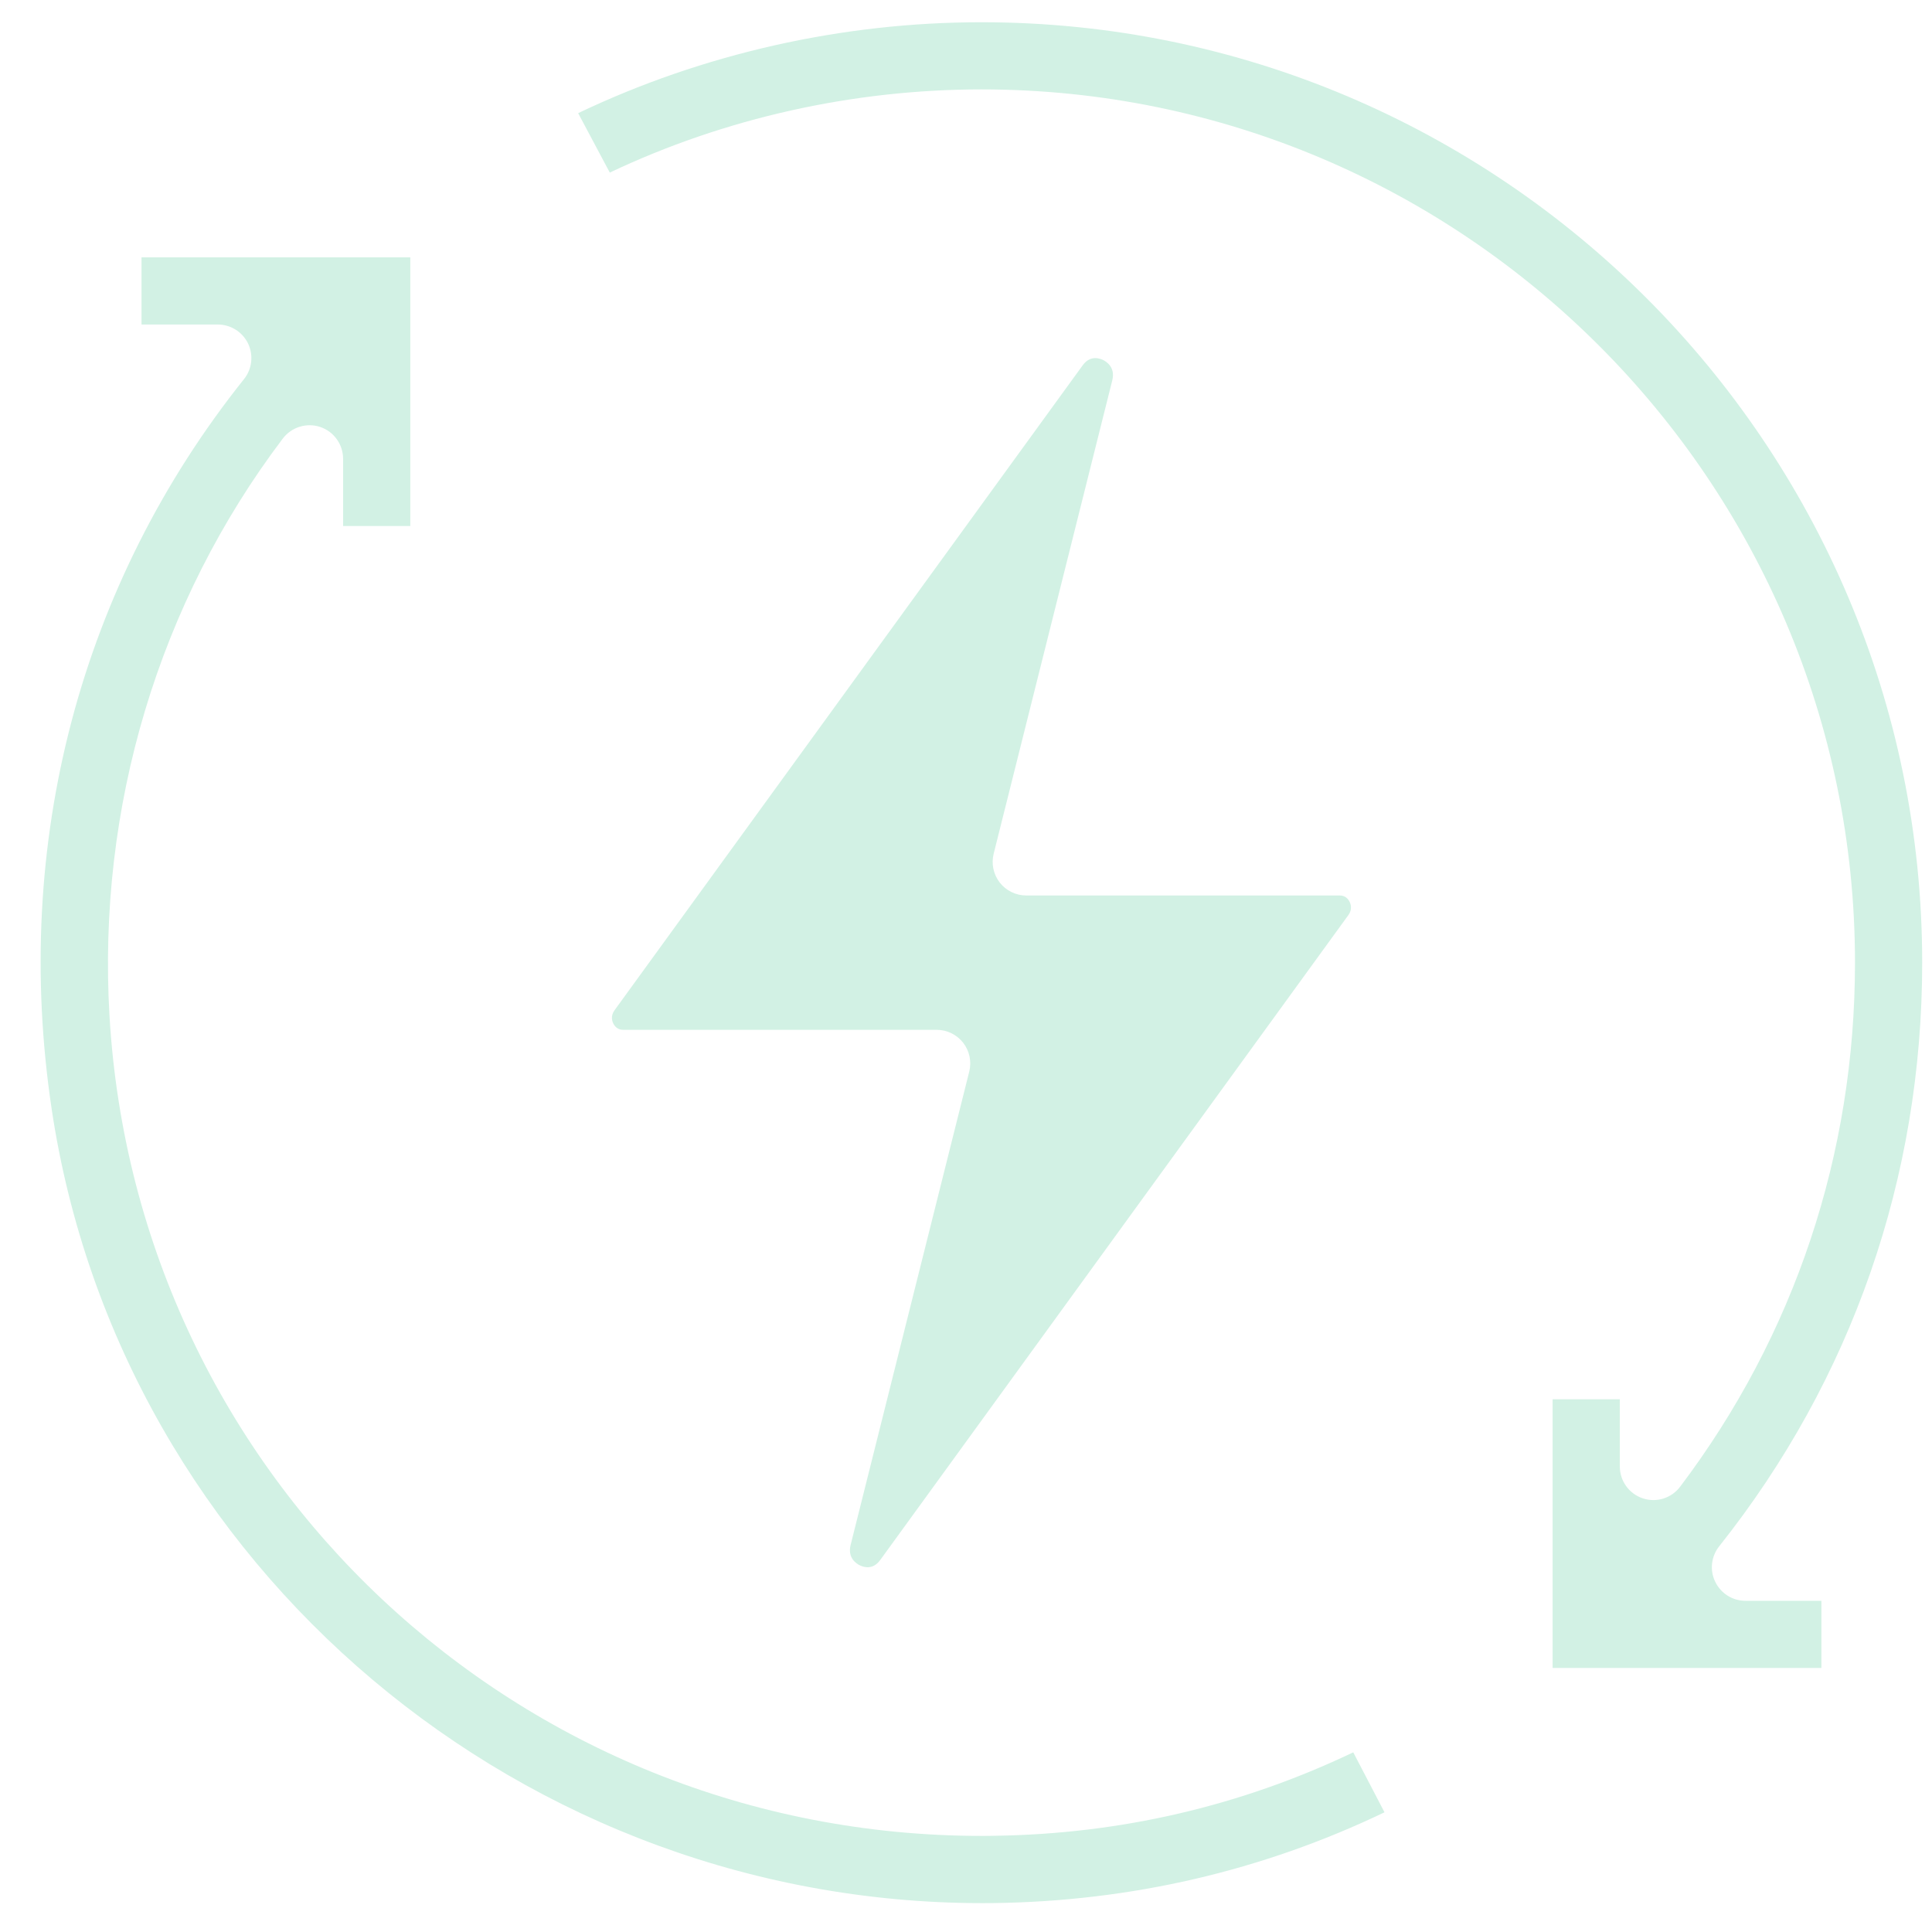
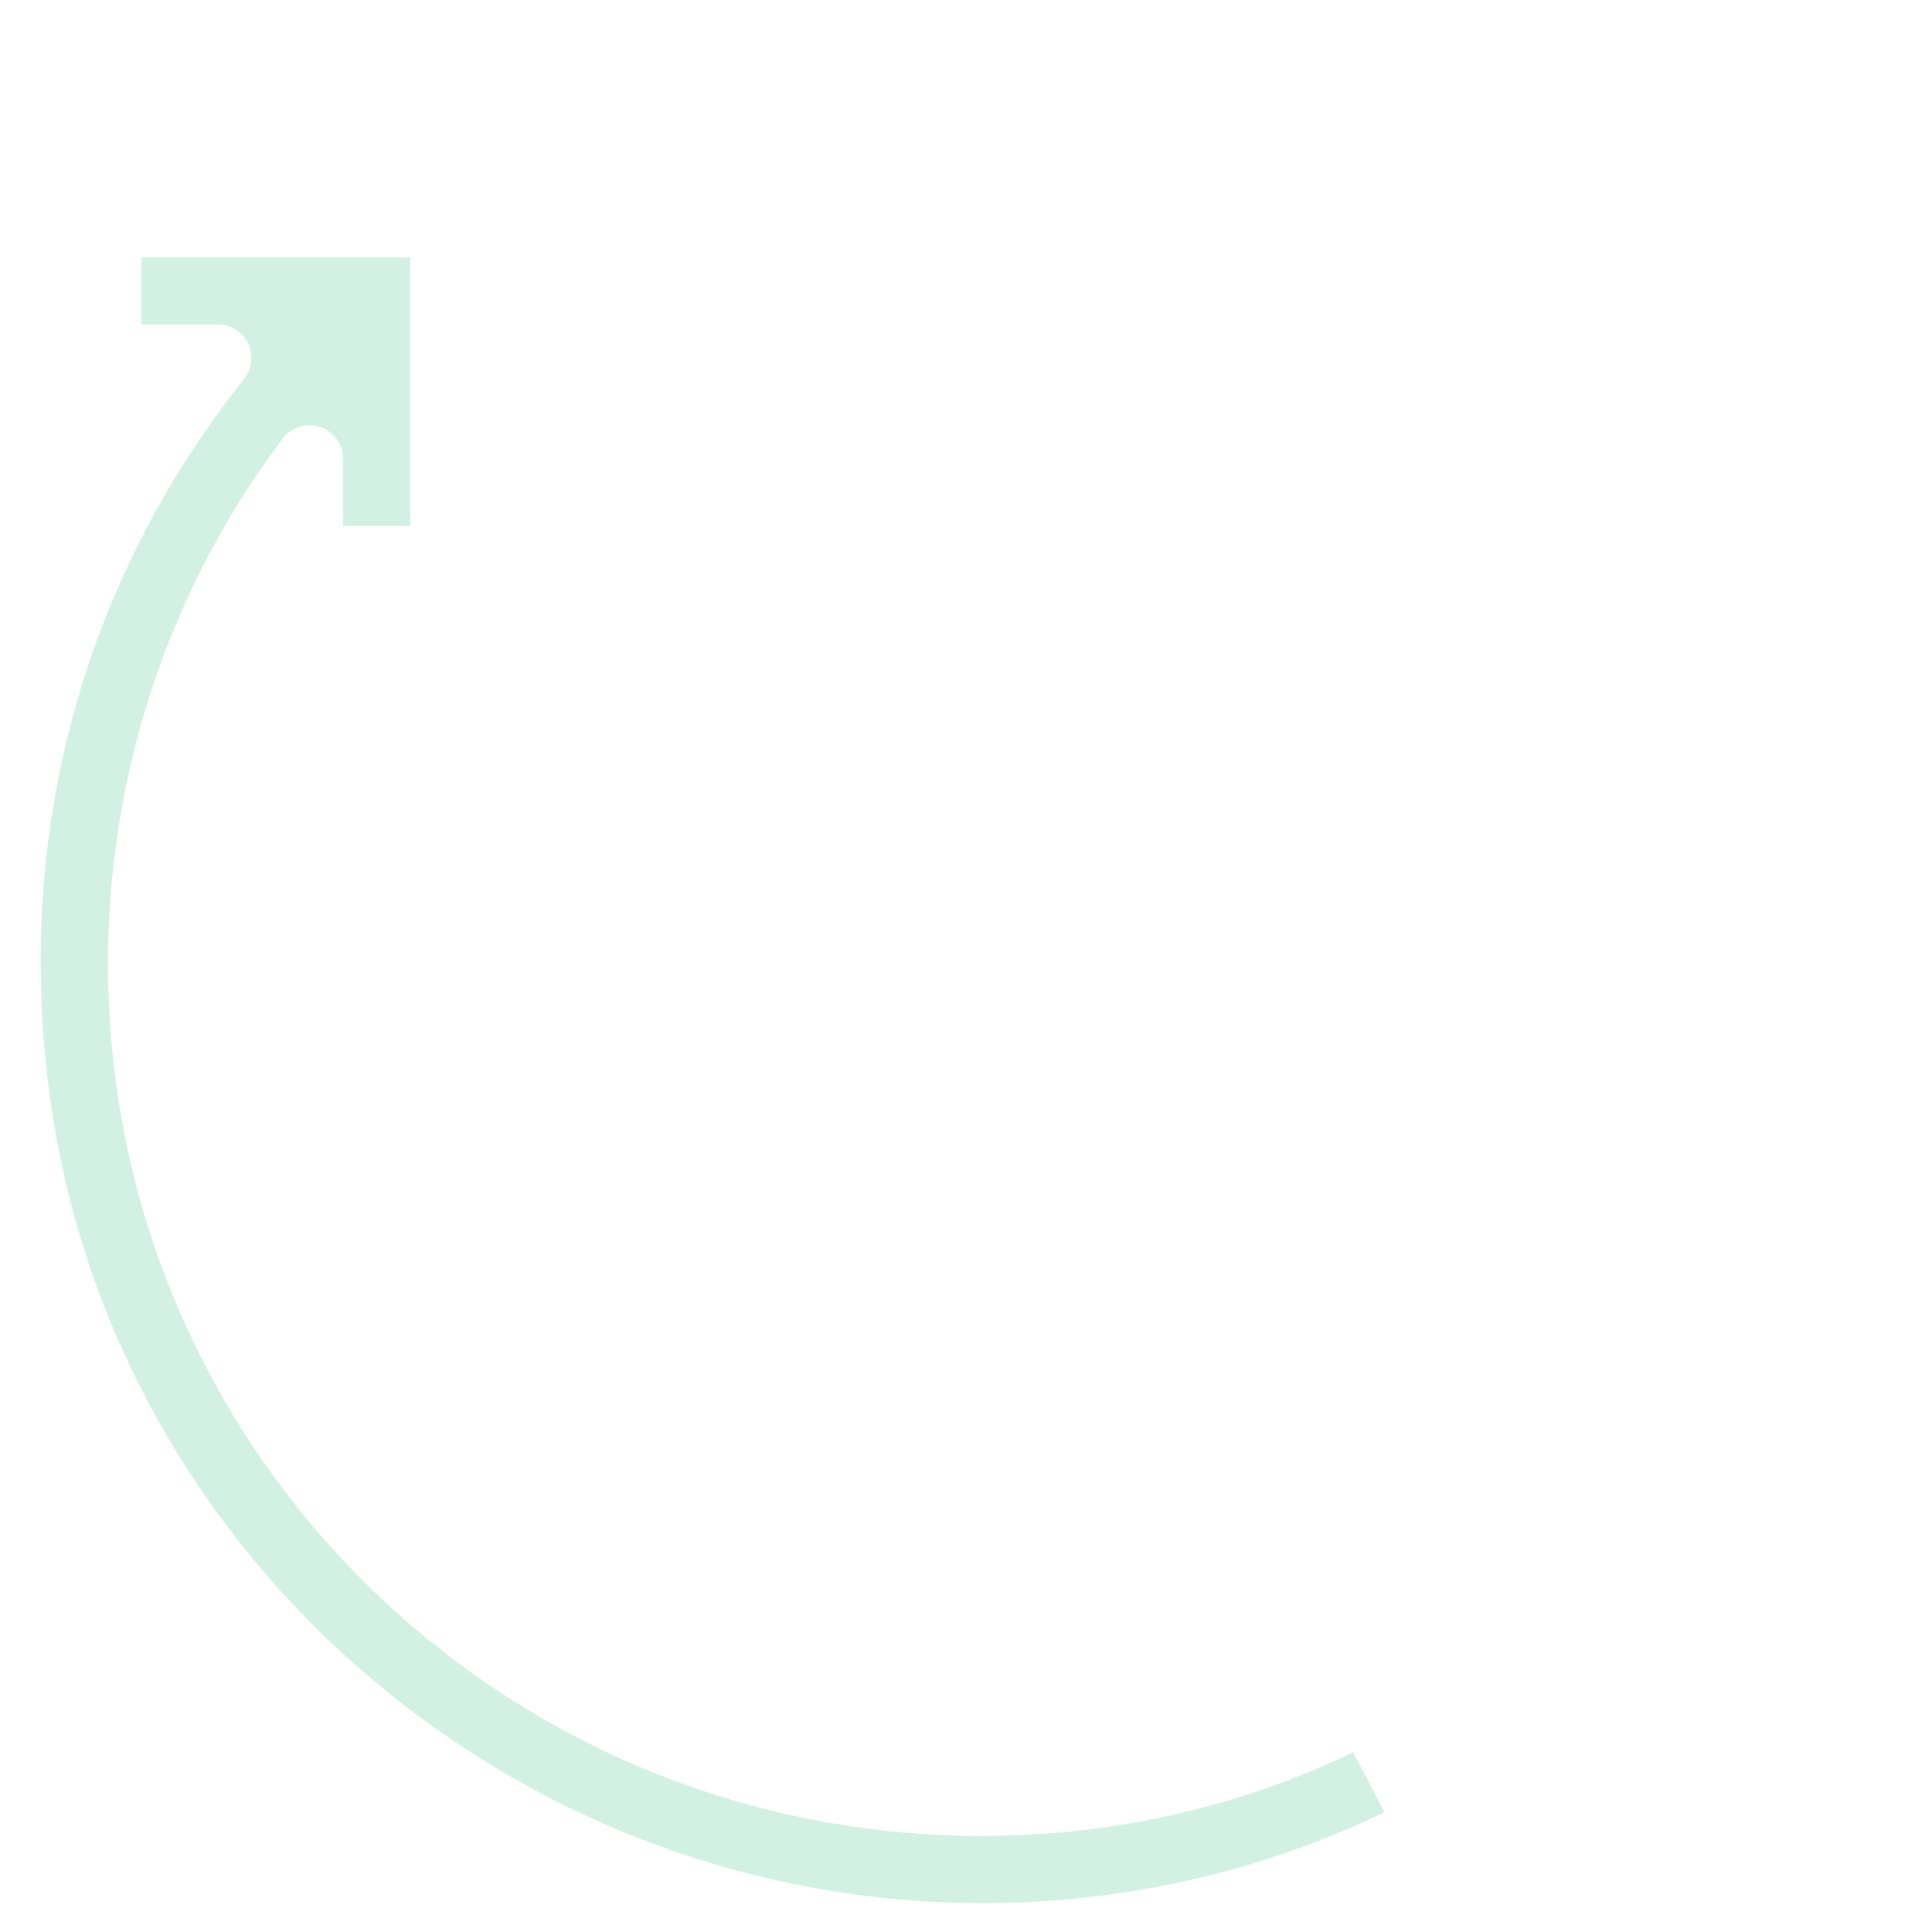
<svg xmlns="http://www.w3.org/2000/svg" width="1000" zoomAndPan="magnify" viewBox="0 0 750 750" height="1000" preserveAspectRatio="xMidYMid meet">
  <defs>
    <clipPath id="id1">
-       <path d="M 224 8.633 L 747 8.633 L 747 648 L 224 648 Z M 224 8.633 " clip-rule="nonzero" />
-     </clipPath>
+       </clipPath>
  </defs>
  <path fill="#d2f1e4" d="M 20.035 430.387 C 46.582 608.289 203.805 740.758 385.484 738.773 C 438.875 738.113 489.977 726.297 537.461 703.531 L 525.332 680.254 C 481.621 701.137 434.75 711.984 385.992 712.645 C 384.312 712.695 382.68 712.695 381.051 712.695 C 201.258 712.695 53 573.758 42.504 394.328 C 37.766 313.453 61.609 233.898 109.754 170.285 C 113.117 165.805 119.027 163.969 124.328 165.754 C 129.625 167.535 133.191 172.527 133.191 178.129 L 133.191 204.203 L 159.277 204.203 L 159.277 99.898 L 54.938 99.898 L 54.938 125.977 L 84.535 125.977 C 89.527 125.977 94.113 128.828 96.305 133.359 C 98.445 137.844 97.883 143.242 94.727 147.164 C 31.195 226.715 4.652 327.355 20.035 430.387 " fill-opacity="1" fill-rule="nonzero" />
-   <path fill="#d2f1e4" d="M 431.793 147.621 C 433.016 142.629 429.602 140.391 428.074 139.676 C 427.363 139.371 426.344 139.016 425.223 139.016 C 423.645 139.016 421.91 139.625 420.332 141.766 L 238.551 392.191 C 236.922 394.43 237.684 396.57 238.094 397.336 C 238.652 398.453 239.773 399.777 241.914 399.777 L 363.625 399.777 C 367.602 399.777 371.422 401.613 373.918 404.82 C 376.363 407.98 377.23 412.105 376.262 415.977 L 330.203 599.785 C 328.98 604.773 332.395 607.016 333.926 607.73 C 335.605 608.492 338.918 609.359 341.668 605.641 L 523.449 355.215 C 525.078 352.973 524.316 350.836 523.906 350.07 C 523.348 348.949 522.227 347.625 520.086 347.625 L 398.371 347.625 C 394.398 347.625 390.578 345.793 388.082 342.582 C 385.637 339.426 384.77 335.301 385.738 331.43 L 431.793 147.621 " fill-opacity="1" fill-rule="nonzero" />
  <g clip-path="url(#id1)">
-     <path fill="#d2f1e4" d="M 381 8.633 C 327.047 8.633 272.891 20.805 224.438 43.926 L 236.715 66.996 C 281.398 45.809 331.273 34.707 381 34.707 C 567.977 34.707 720.105 186.785 720.105 373.703 C 720.105 447.961 696.672 518.293 652.242 577.121 C 648.883 581.602 643.023 583.434 637.723 581.652 C 632.375 579.871 628.809 574.879 628.809 569.277 L 628.809 543.199 L 602.723 543.199 L 602.723 647.504 L 707.062 647.504 L 707.062 621.43 L 677.566 621.43 C 672.57 621.43 668.039 618.578 665.848 614.043 C 663.656 609.562 664.266 604.215 667.375 600.293 C 718.934 535.406 746.191 457.074 746.191 373.703 C 746.191 172.375 582.395 8.633 381 8.633 " fill-opacity="1" fill-rule="nonzero" />
-   </g>
+     </g>
</svg>